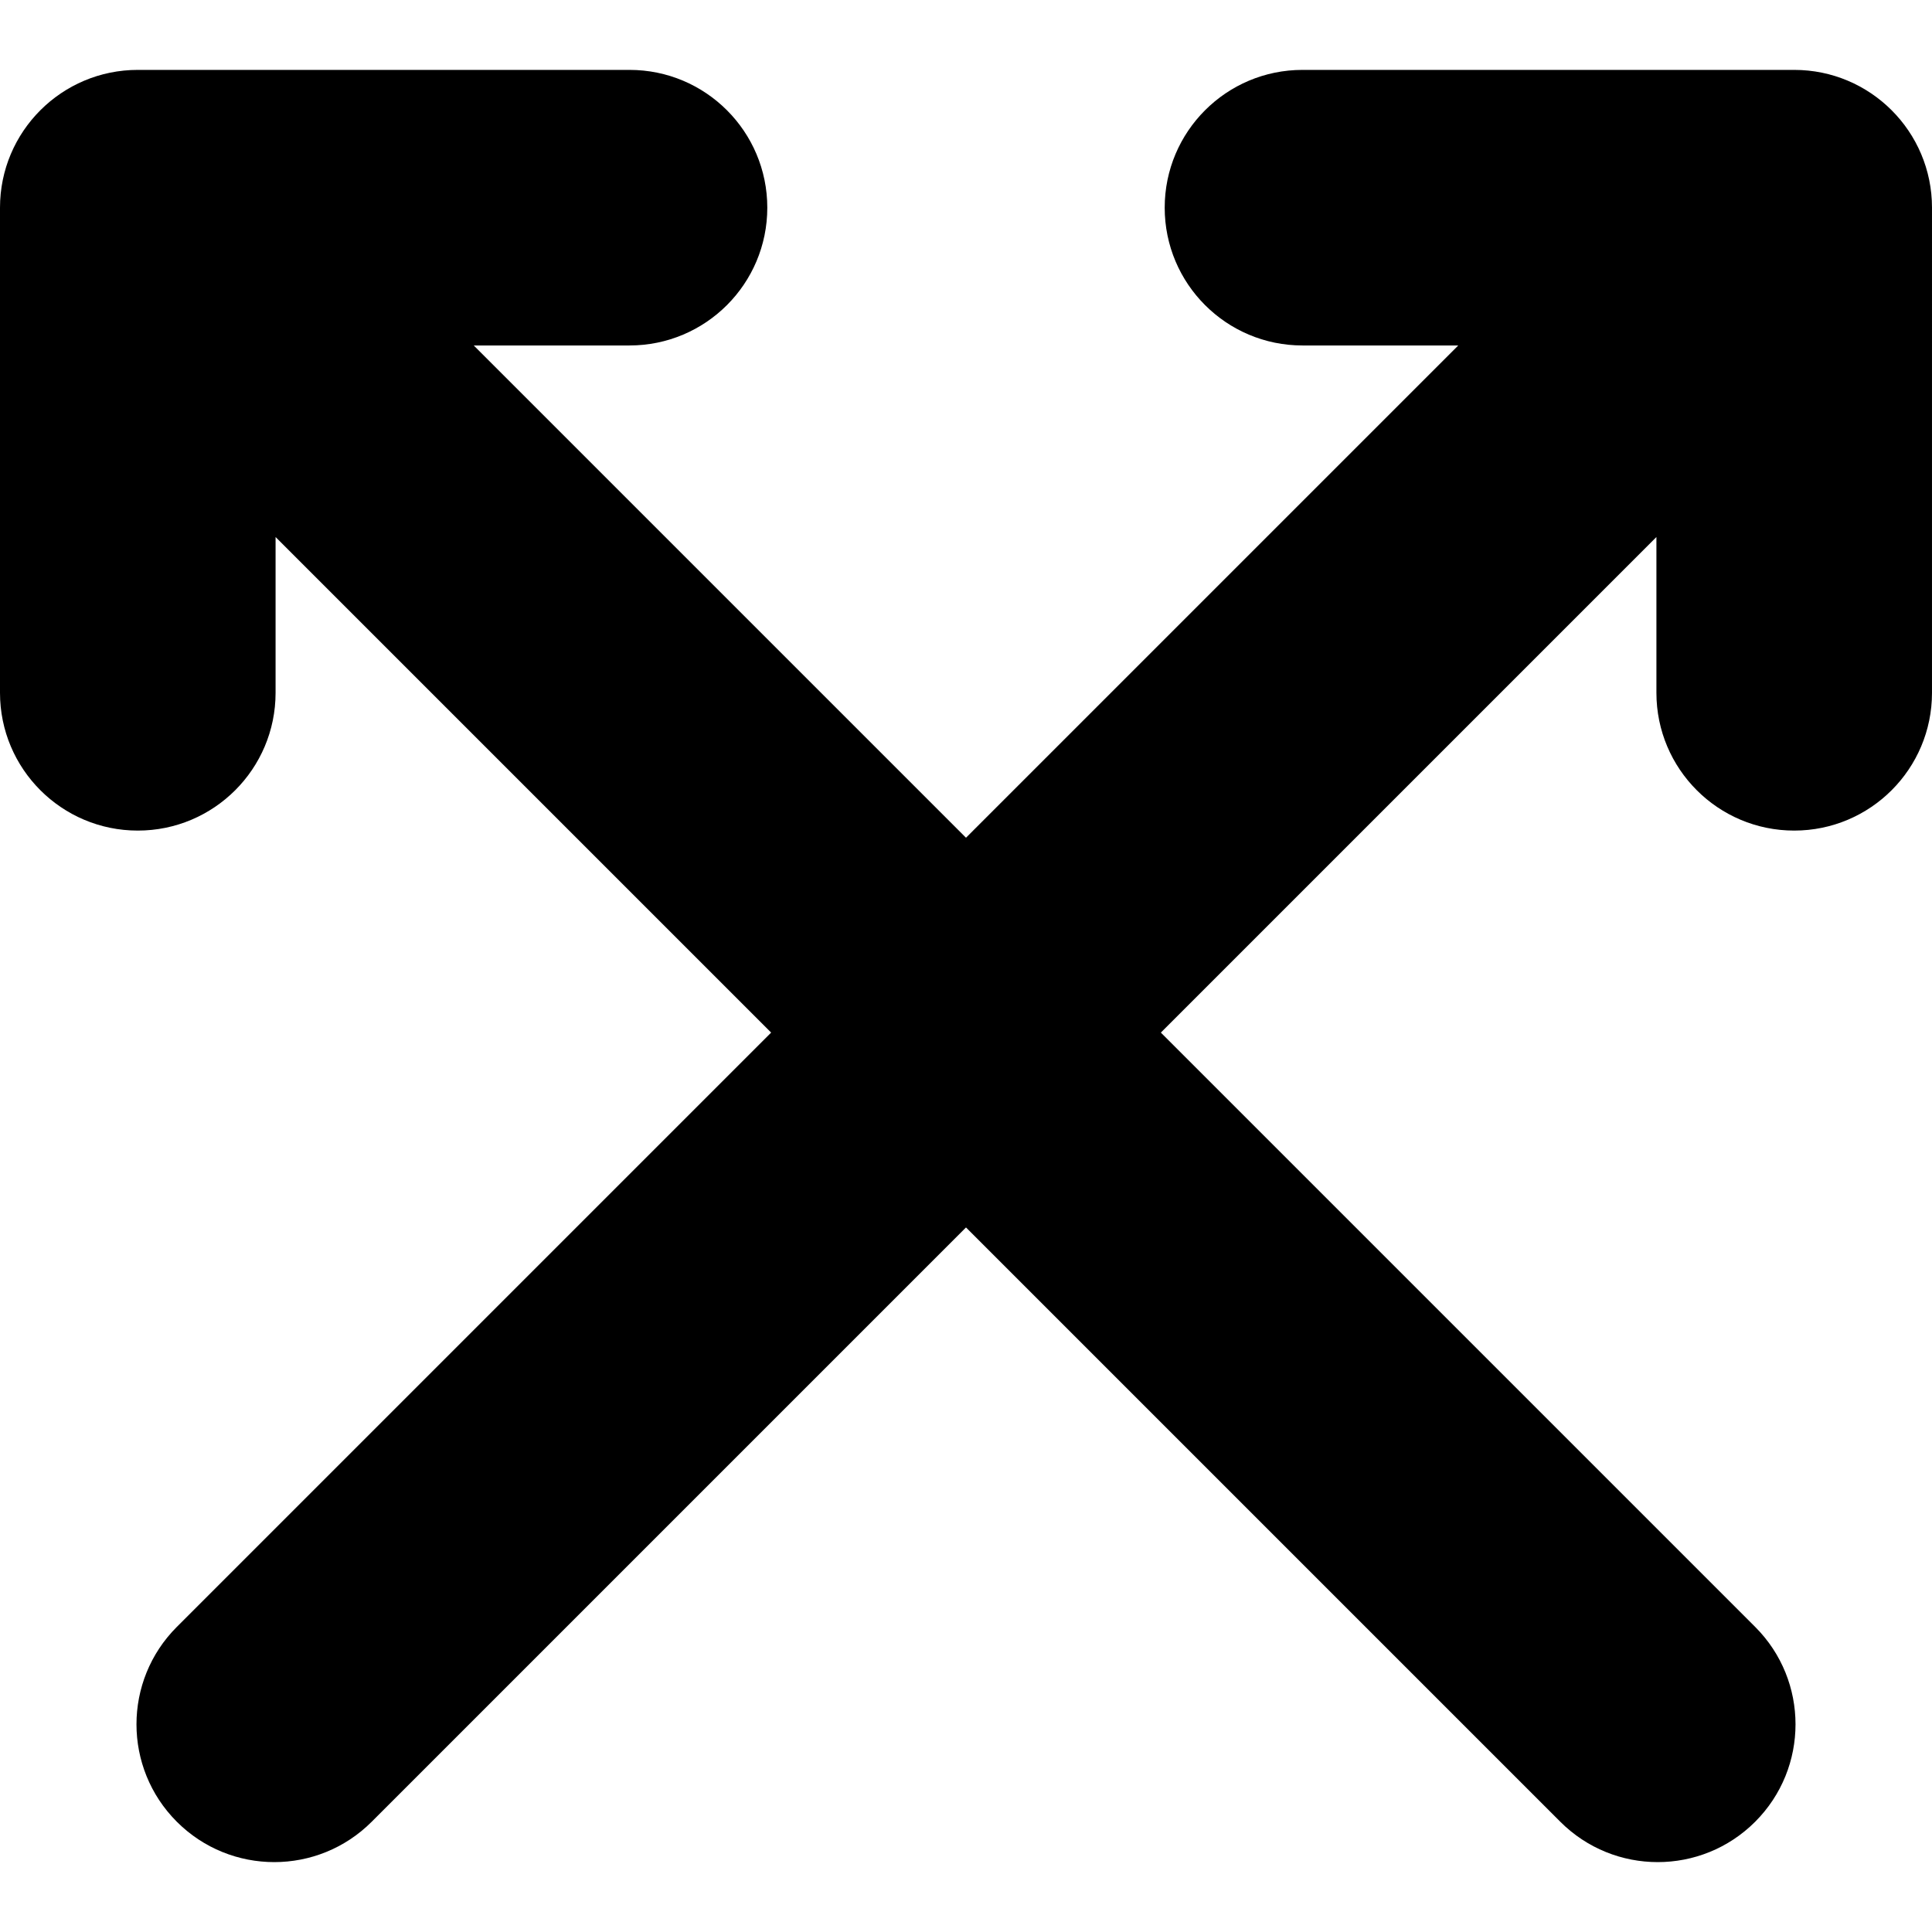
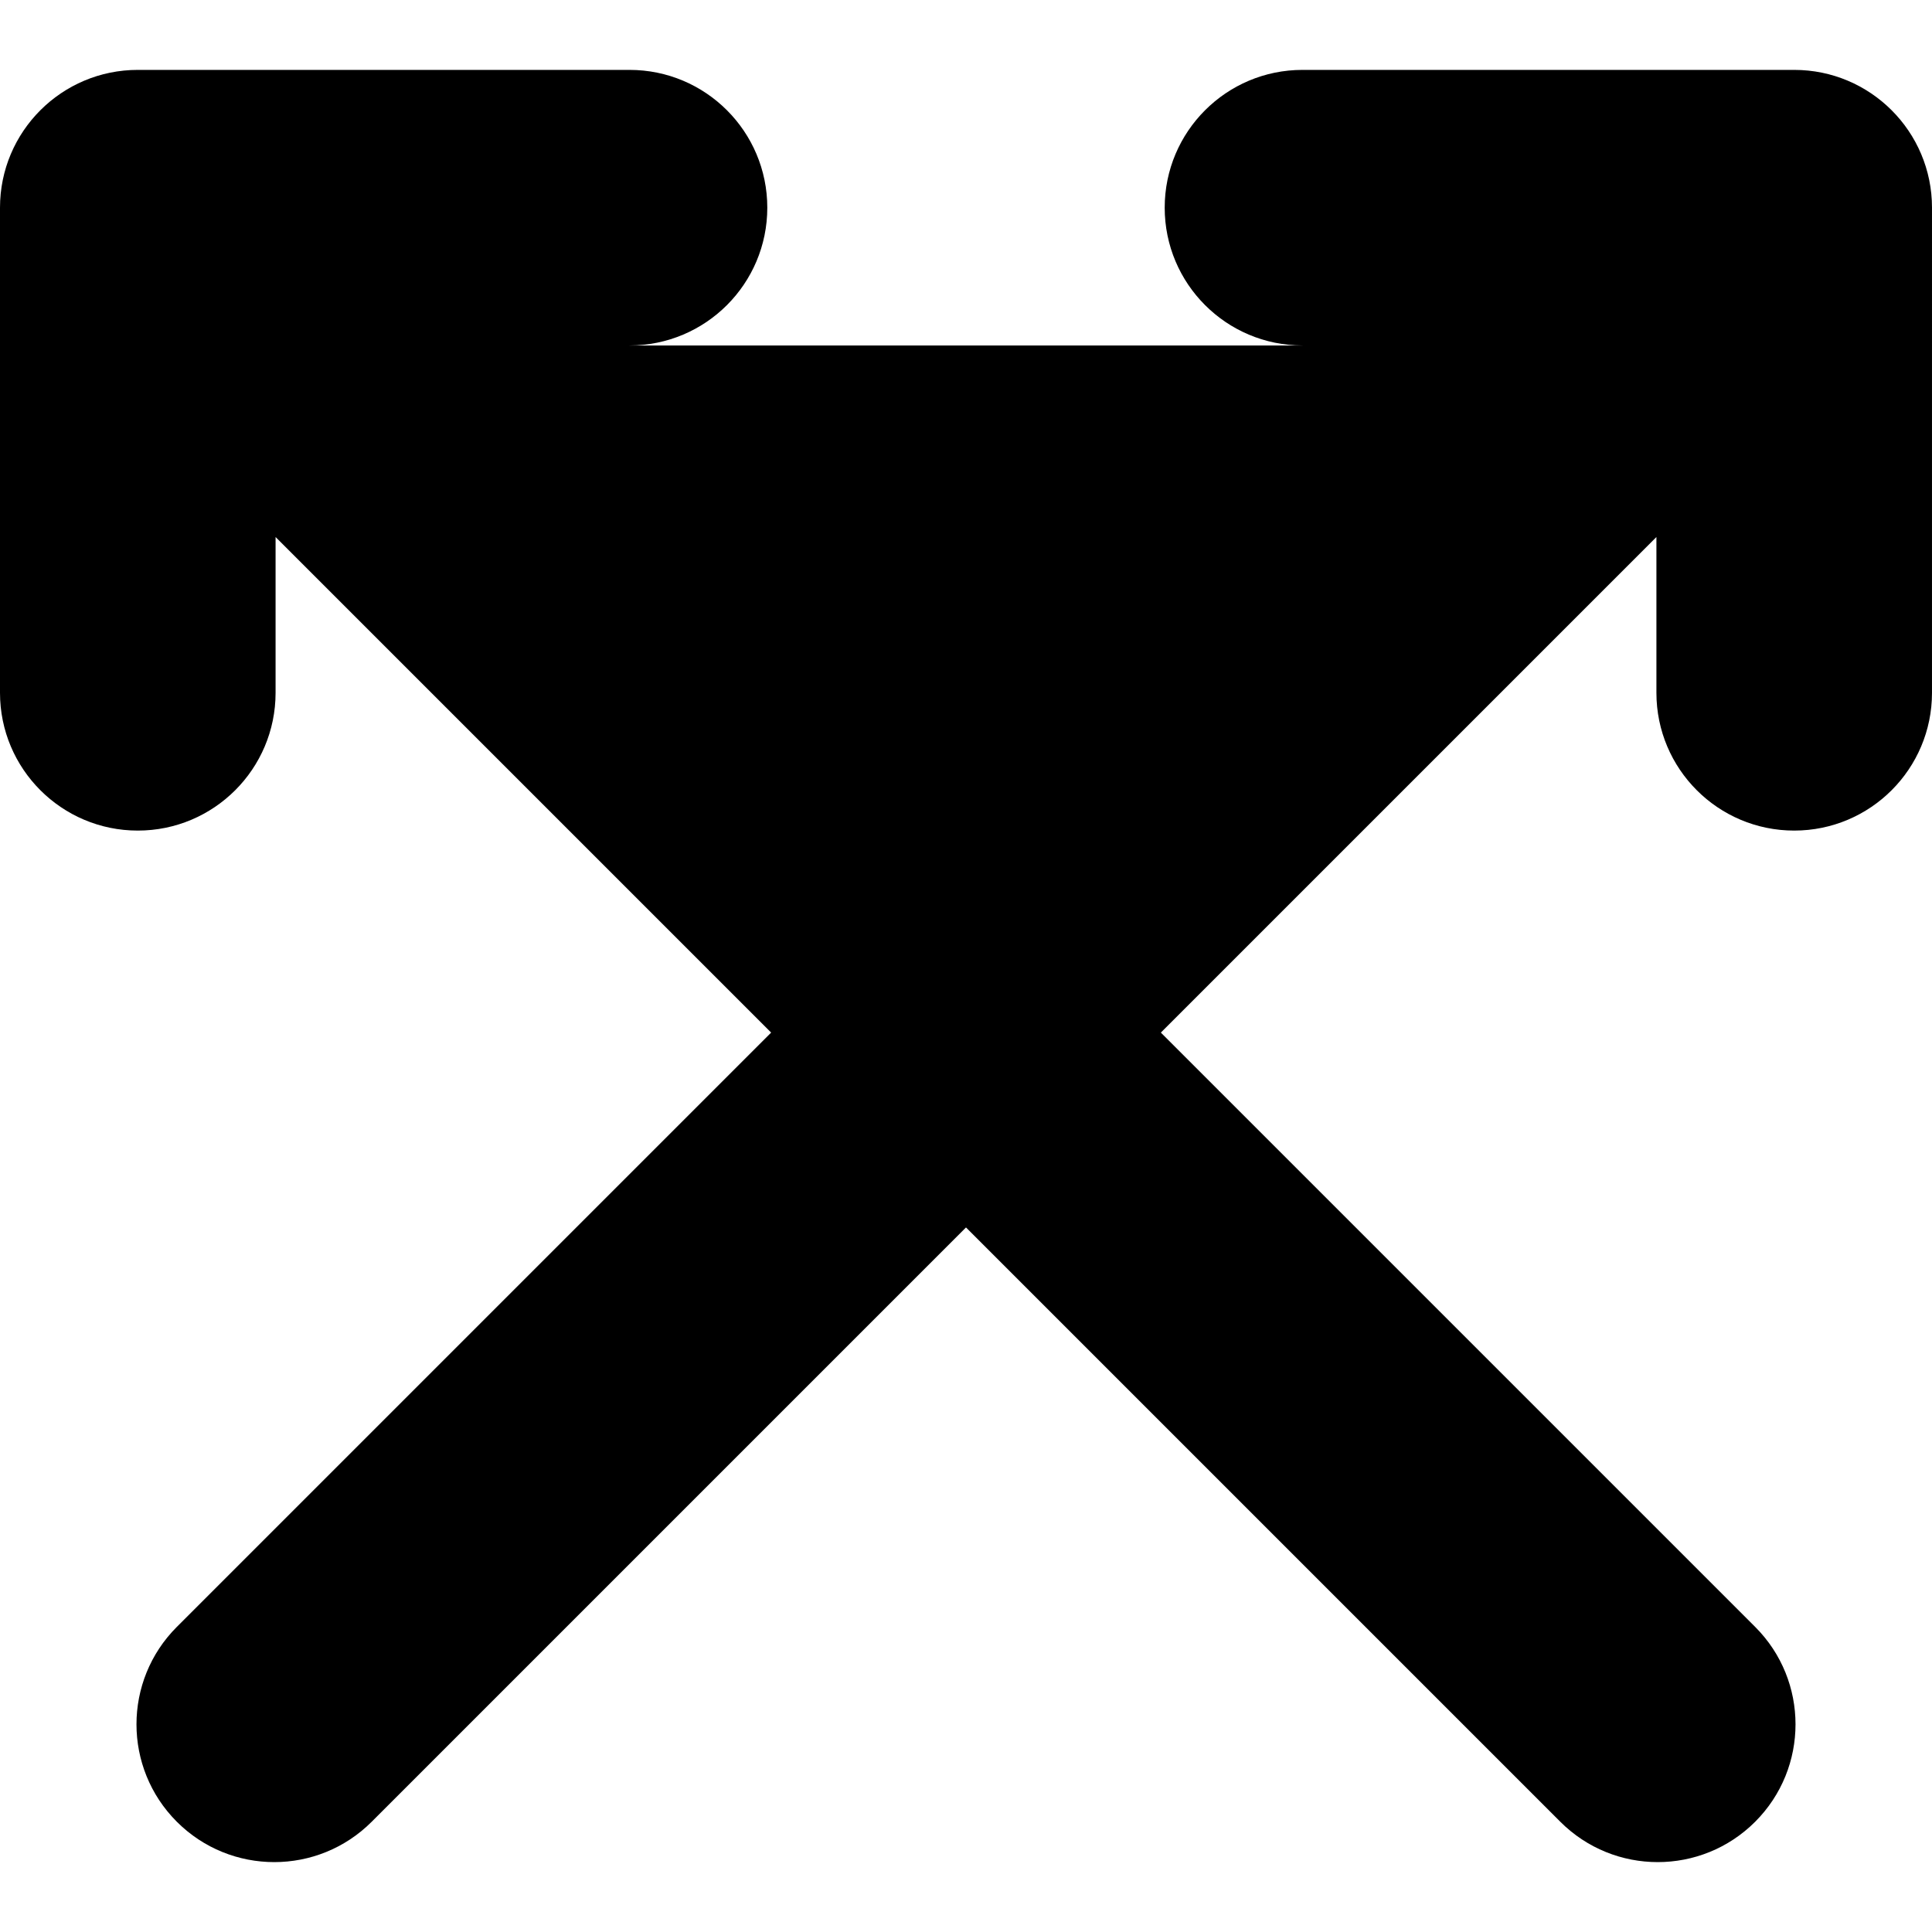
<svg xmlns="http://www.w3.org/2000/svg" fill="#000000" version="1.1" id="Capa_1" width="800px" height="800px" viewBox="0 0 736.126 736.126" xml:space="preserve">
  <g>
-     <path d="M52.5,316.466c28.995,0,52.5-23.505,52.5-52.5v-59.349l188.816,188.816L67.377,619.873   c-20.502,20.504-20.502,53.744,0,74.246c10.251,10.252,23.687,15.377,37.123,15.377s26.872-5.125,37.123-15.377l226.439-226.439   l226.44,226.439c10.251,10.252,23.687,15.377,37.123,15.377c13.436,0,26.872-5.125,37.123-15.377   c20.502-20.502,20.502-53.744,0-74.246l-226.44-226.439l188.817-188.816v59.349c0,28.995,23.505,52.5,52.5,52.5   s52.5-23.505,52.5-52.5V79.13c0-28.995-23.505-52.5-52.5-52.5H496.271c-28.995,0-52.5,23.505-52.5,52.5   c0,28.995,23.505,52.5,52.5,52.5h59.349L368.062,319.188L180.506,131.63h59.348c28.995,0,52.5-23.505,52.5-52.5   c0-28.995-23.505-52.5-52.5-52.5H52.5C23.505,26.63,0,50.136,0,79.13v184.835C0,292.961,23.505,316.466,52.5,316.466z" />
+     <path d="M52.5,316.466c28.995,0,52.5-23.505,52.5-52.5v-59.349l188.816,188.816L67.377,619.873   c-20.502,20.504-20.502,53.744,0,74.246c10.251,10.252,23.687,15.377,37.123,15.377s26.872-5.125,37.123-15.377l226.439-226.439   l226.44,226.439c10.251,10.252,23.687,15.377,37.123,15.377c13.436,0,26.872-5.125,37.123-15.377   c20.502-20.502,20.502-53.744,0-74.246l-226.44-226.439l188.817-188.816v59.349c0,28.995,23.505,52.5,52.5,52.5   s52.5-23.505,52.5-52.5V79.13c0-28.995-23.505-52.5-52.5-52.5H496.271c-28.995,0-52.5,23.505-52.5,52.5   c0,28.995,23.505,52.5,52.5,52.5h59.349L180.506,131.63h59.348c28.995,0,52.5-23.505,52.5-52.5   c0-28.995-23.505-52.5-52.5-52.5H52.5C23.505,26.63,0,50.136,0,79.13v184.835C0,292.961,23.505,316.466,52.5,316.466z" />
  </g>
</svg>